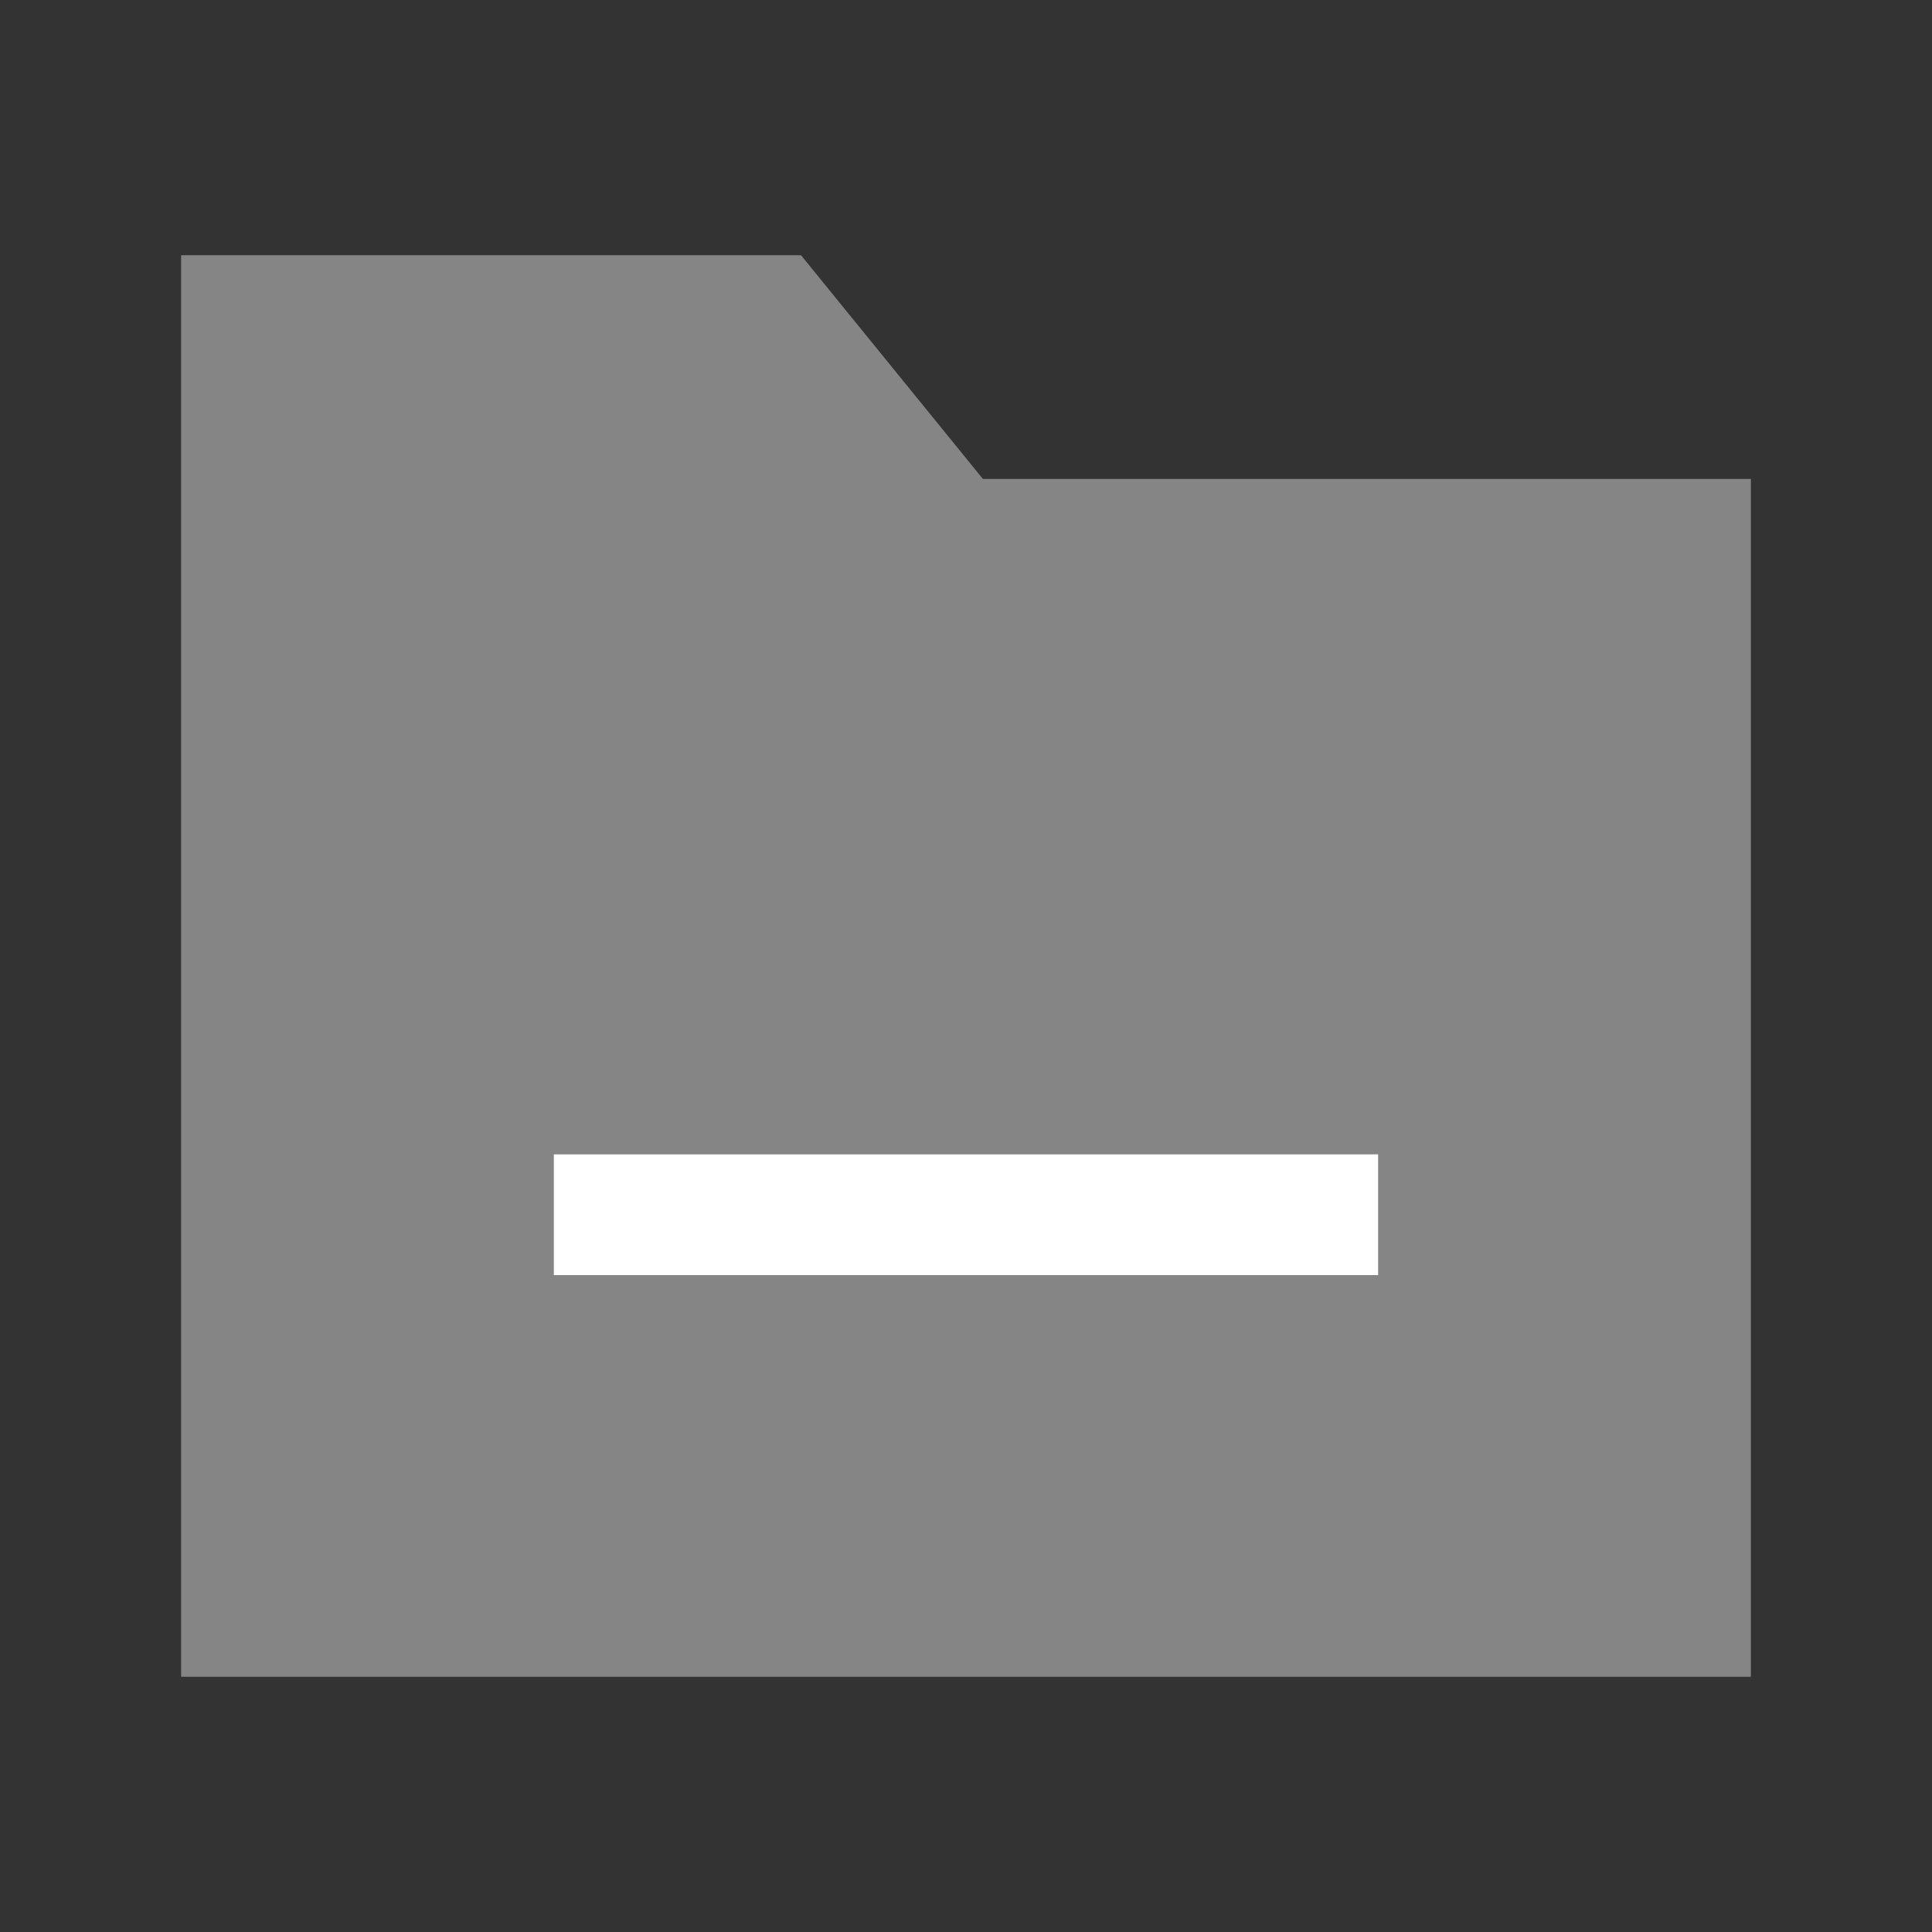
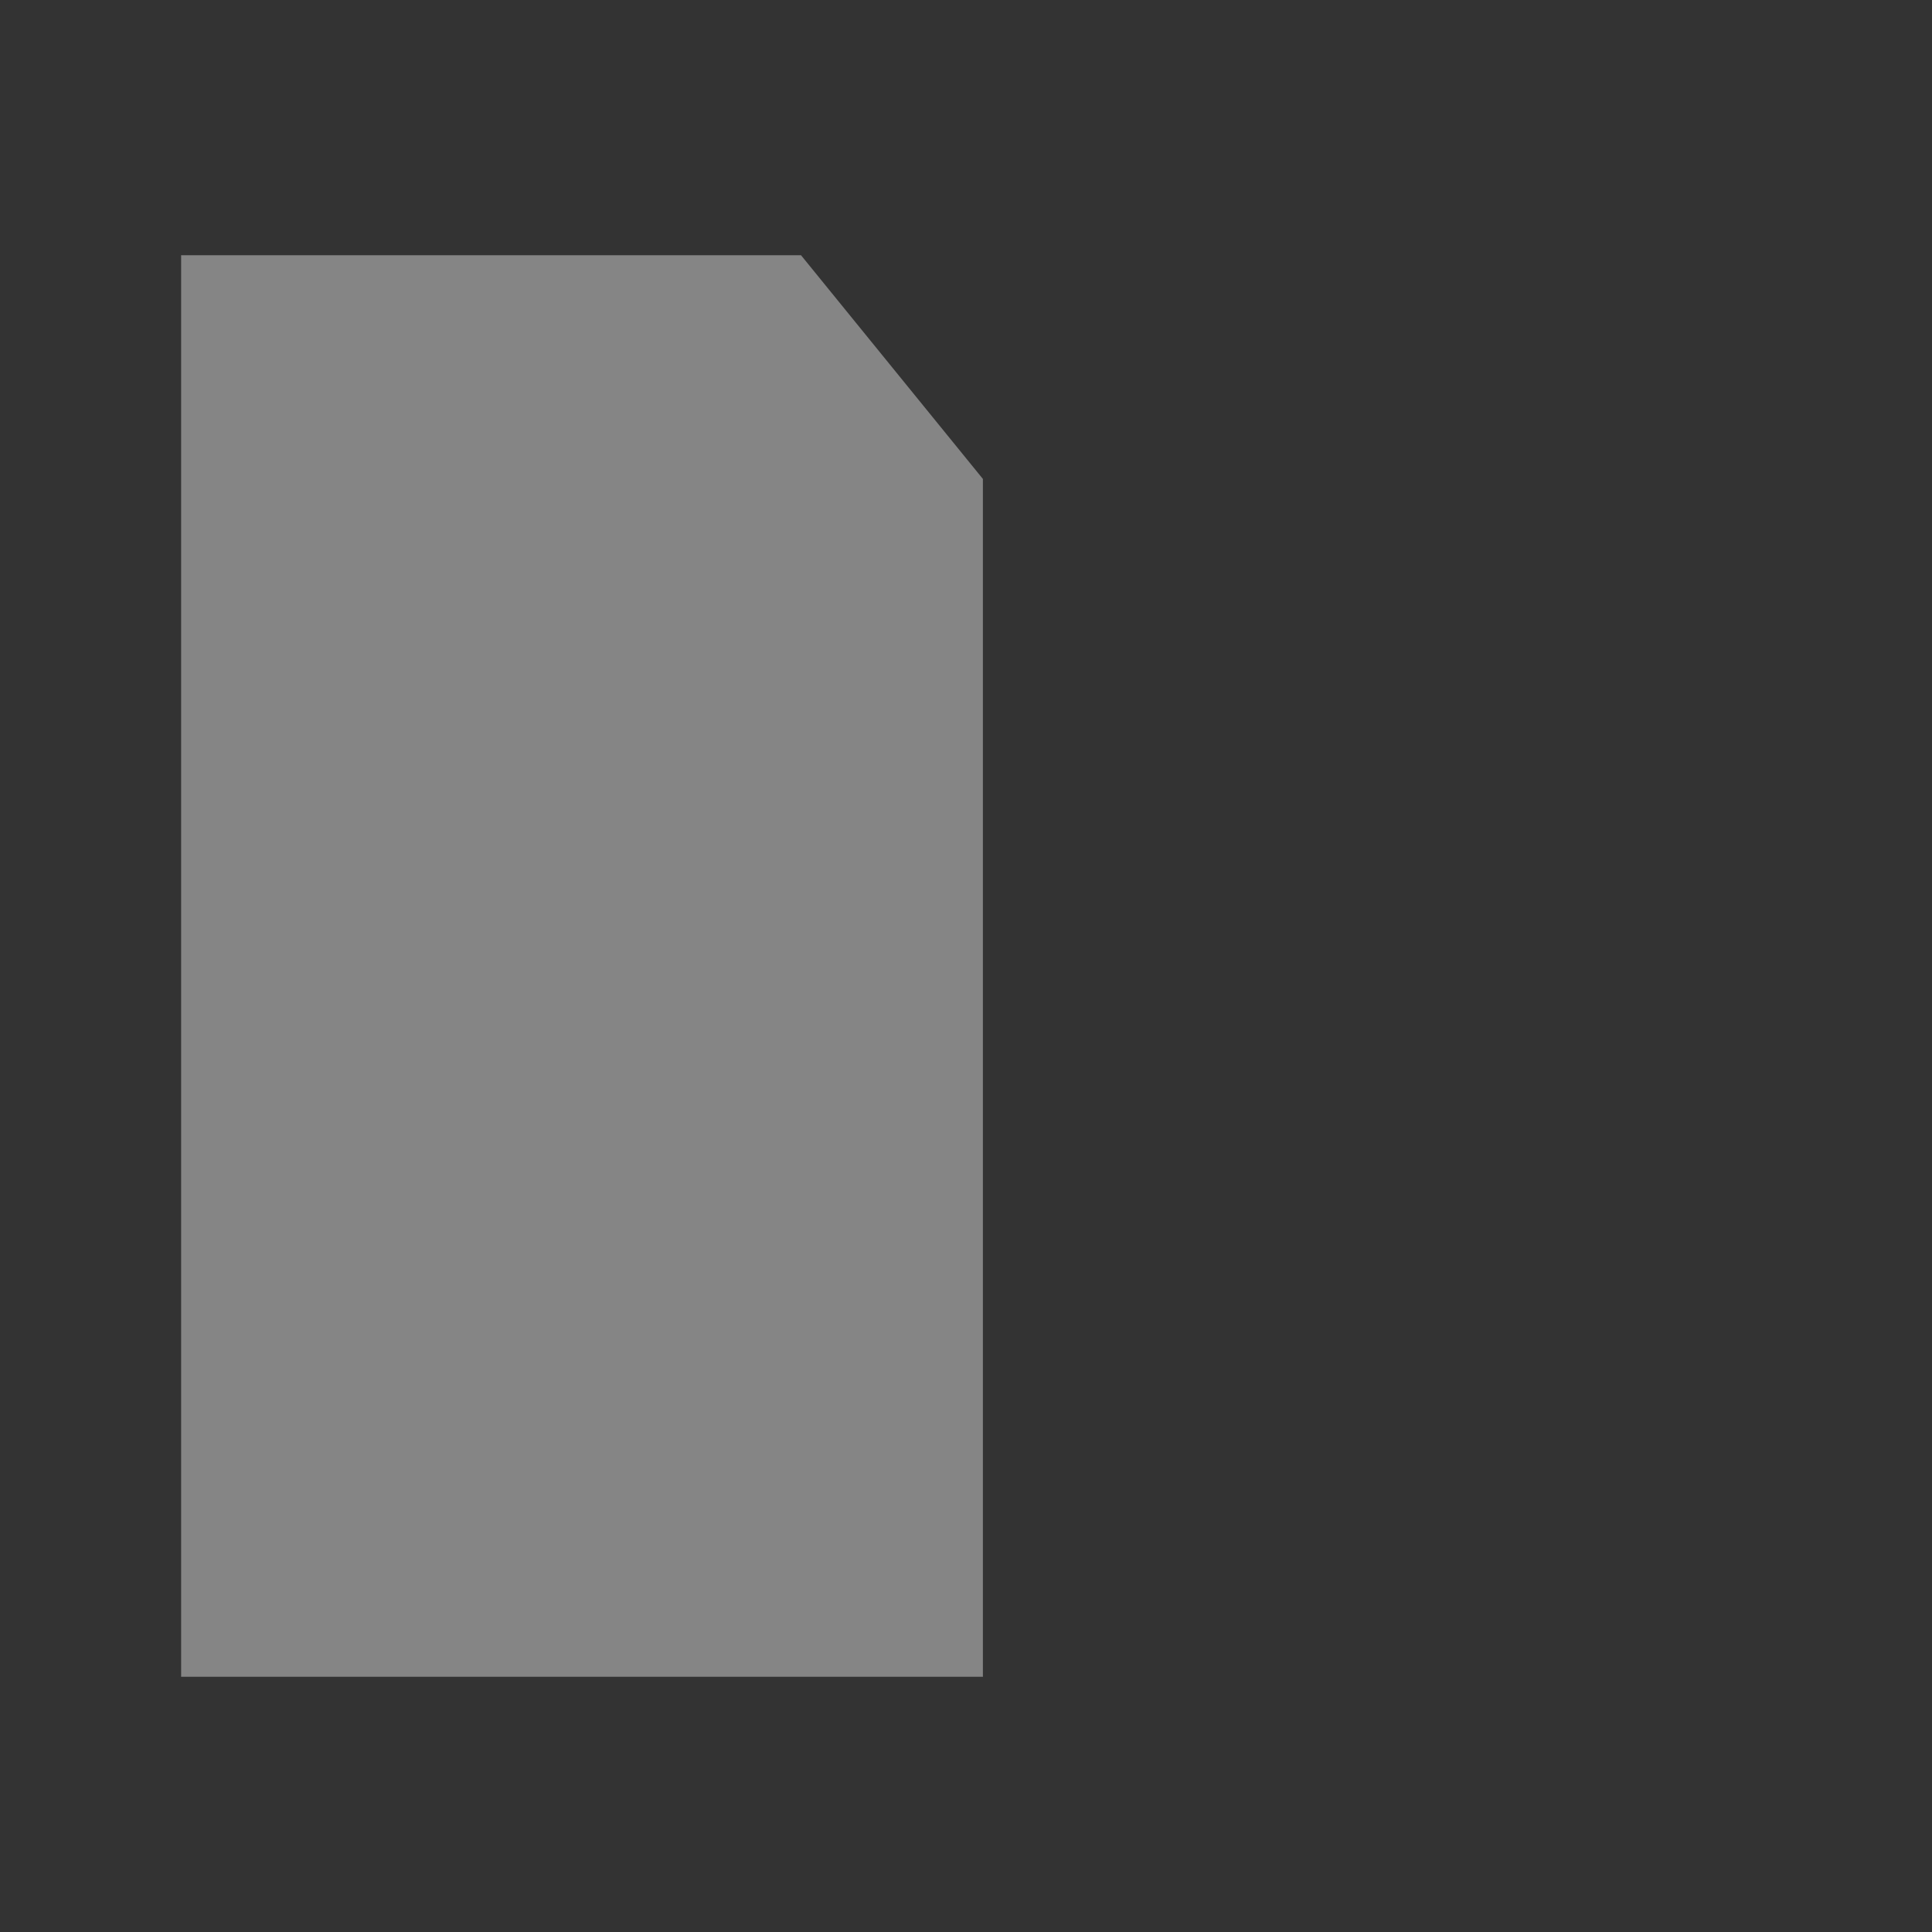
<svg xmlns="http://www.w3.org/2000/svg" width="32" height="32" viewBox="0 0 32 32" fill="none">
  <rect x="0" y="0" width="32" height="32" fill="#333333" stroke="none" />
-   <path opacity="0.4" fill-rule="evenodd" clip-rule="evenodd" d="M16.28 7.933L13.267 4.227H3V27.773H29V7.933H16.28Z" fill="white" />
-   <path d="M22.826 21.12H9.173V19.12H22.826V21.12Z" fill="white" />
+   <path opacity="0.4" fill-rule="evenodd" clip-rule="evenodd" d="M16.28 7.933L13.267 4.227H3V27.773H29H16.28Z" fill="white" />
</svg>